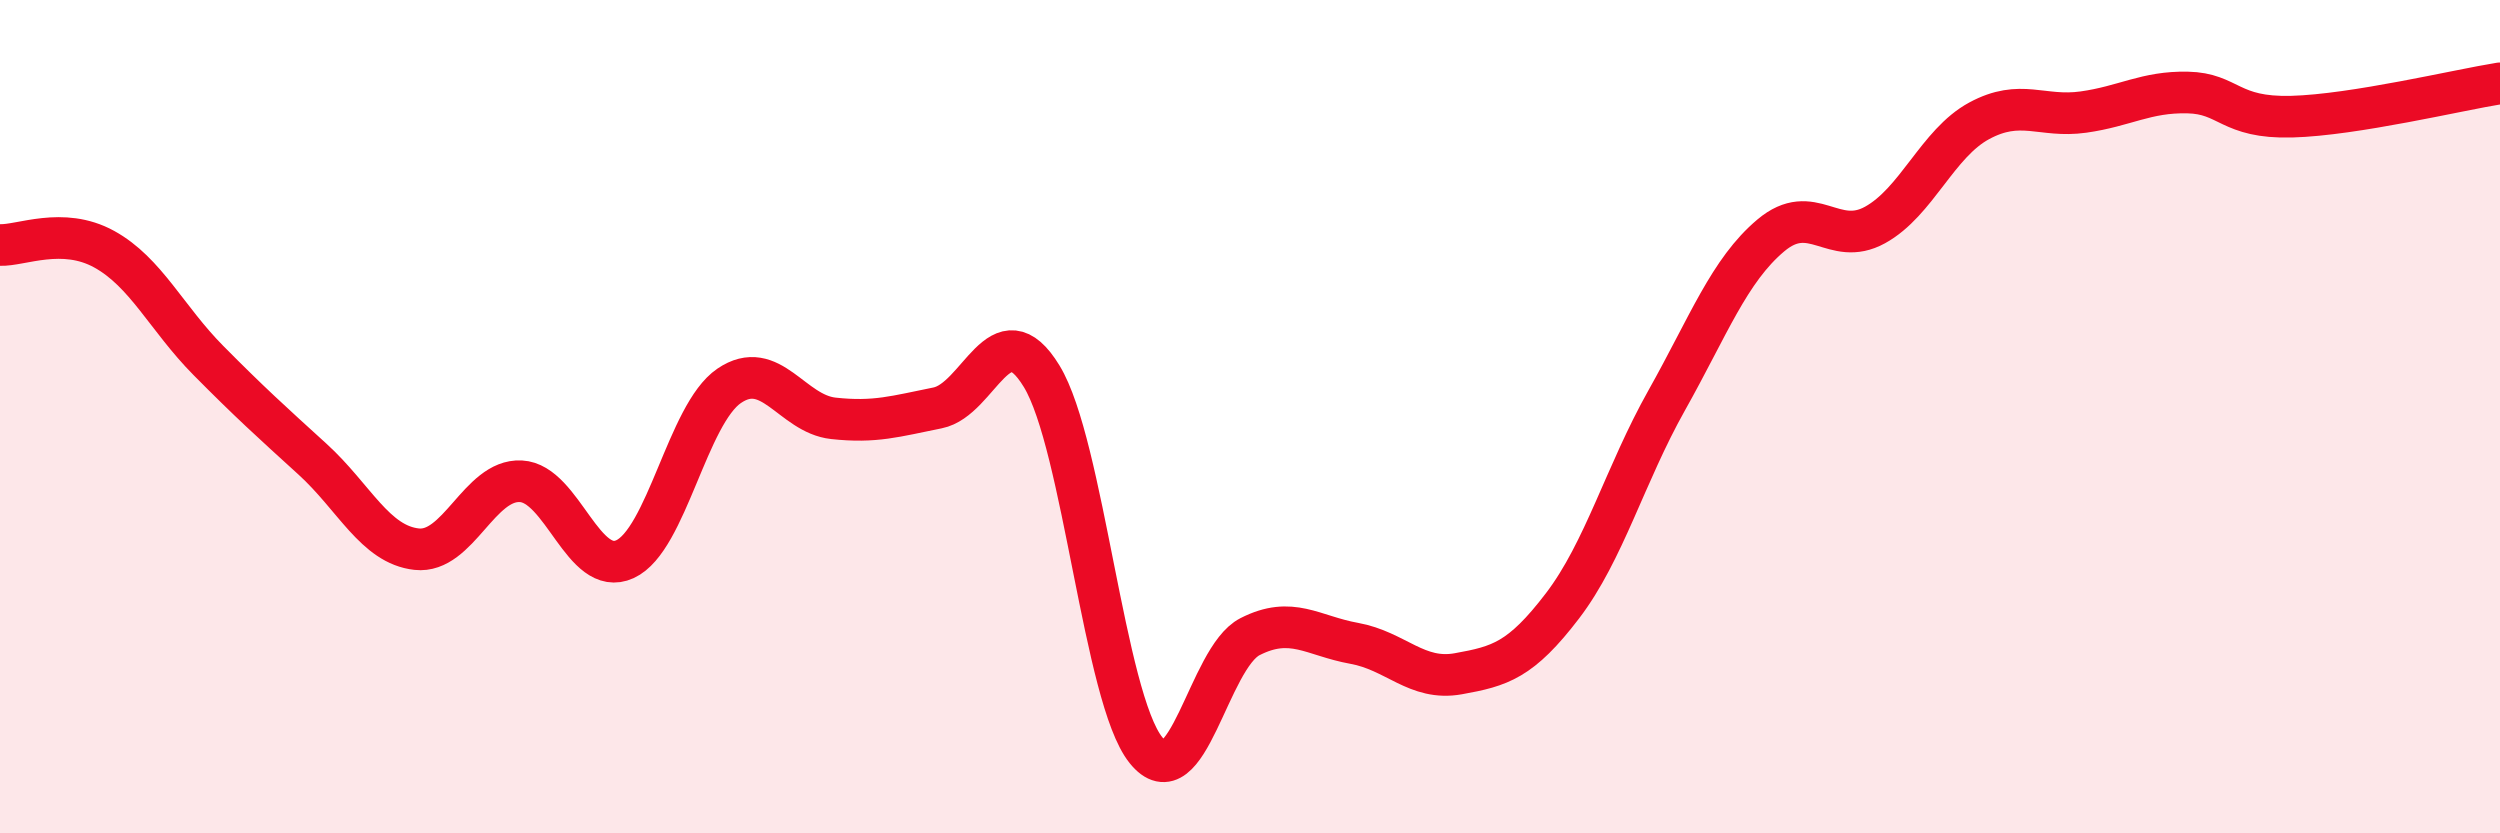
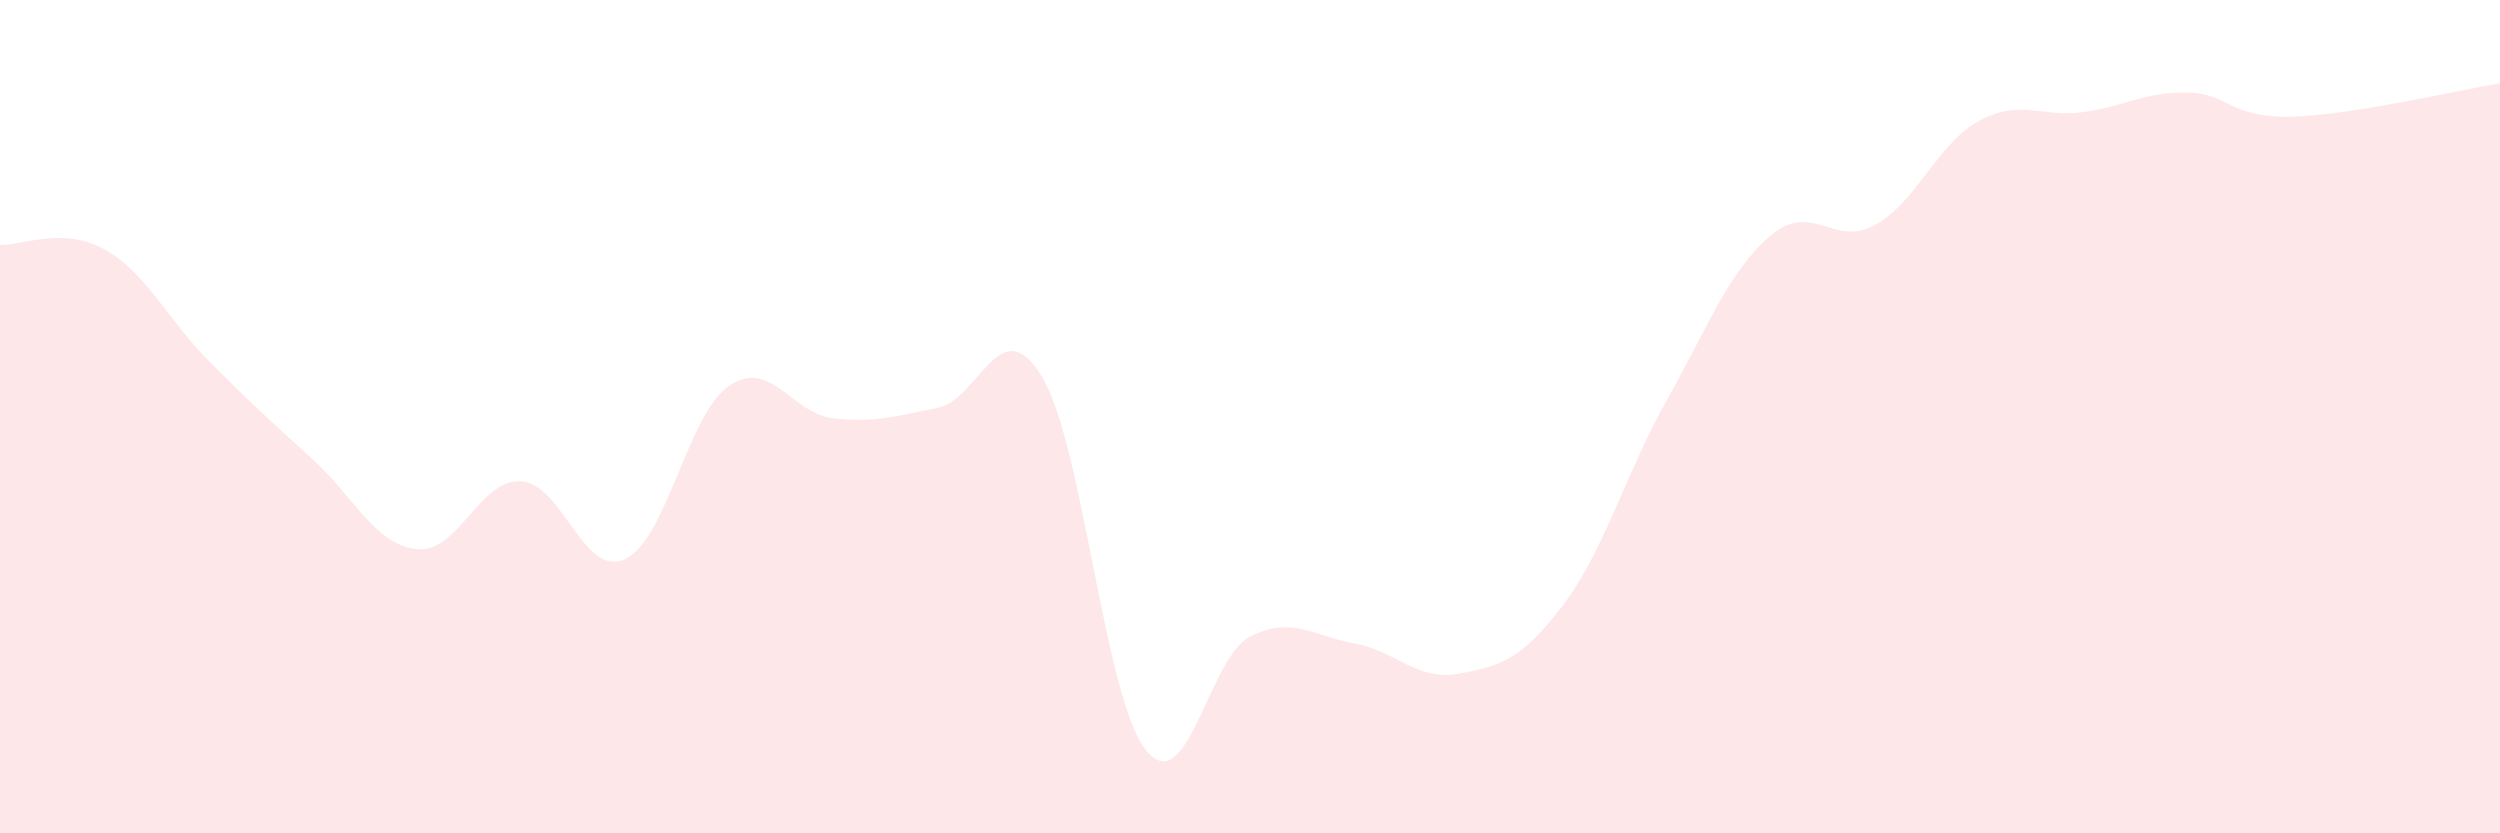
<svg xmlns="http://www.w3.org/2000/svg" width="60" height="20" viewBox="0 0 60 20">
  <path d="M 0,5.88 C 0.5,5.9 1.5,5.43 2.5,5.98 C 3.5,6.53 4,7.64 5,8.65 C 6,9.66 6.5,10.11 7.5,11.02 C 8.5,11.93 9,13.07 10,13.18 C 11,13.29 11.5,11.5 12.5,11.55 C 13.5,11.6 14,13.88 15,13.42 C 16,12.96 16.5,9.94 17.5,9.26 C 18.5,8.58 19,9.93 20,10.04 C 21,10.15 21.5,9.99 22.5,9.79 C 23.5,9.59 24,7.39 25,9.03 C 26,10.67 26.5,16.75 27.5,18 C 28.5,19.25 29,15.79 30,15.28 C 31,14.77 31.5,15.26 32.5,15.44 C 33.5,15.62 34,16.35 35,16.17 C 36,15.99 36.5,15.85 37.5,14.54 C 38.5,13.23 39,11.39 40,9.61 C 41,7.83 41.5,6.49 42.5,5.65 C 43.5,4.81 44,5.95 45,5.4 C 46,4.85 46.5,3.44 47.5,2.9 C 48.5,2.36 49,2.83 50,2.69 C 51,2.55 51.5,2.2 52.5,2.22 C 53.5,2.24 53.5,2.84 55,2.8 C 56.5,2.76 59,2.16 60,2L60 20L0 20Z" fill="#EB0A25" opacity="0.1" stroke-linecap="round" stroke-linejoin="round" />
-   <path d="M 0,5.88 C 0.5,5.9 1.5,5.43 2.5,5.98 C 3.5,6.53 4,7.64 5,8.65 C 6,9.66 6.5,10.11 7.5,11.02 C 8.5,11.93 9,13.07 10,13.18 C 11,13.29 11.5,11.5 12.5,11.55 C 13.5,11.6 14,13.88 15,13.42 C 16,12.96 16.5,9.94 17.5,9.26 C 18.5,8.58 19,9.93 20,10.04 C 21,10.15 21.5,9.99 22.5,9.79 C 23.5,9.59 24,7.39 25,9.03 C 26,10.67 26.5,16.75 27.5,18 C 28.5,19.25 29,15.79 30,15.28 C 31,14.77 31.5,15.26 32.5,15.44 C 33.5,15.62 34,16.35 35,16.17 C 36,15.99 36.5,15.85 37.5,14.54 C 38.5,13.23 39,11.39 40,9.61 C 41,7.83 41.5,6.49 42.5,5.65 C 43.5,4.81 44,5.95 45,5.4 C 46,4.85 46.5,3.44 47.5,2.9 C 48.5,2.36 49,2.83 50,2.69 C 51,2.55 51.5,2.2 52.5,2.22 C 53.5,2.24 53.5,2.84 55,2.8 C 56.5,2.76 59,2.16 60,2" stroke="#EB0A25" stroke-width="1" fill="none" stroke-linecap="round" stroke-linejoin="round" />
</svg>